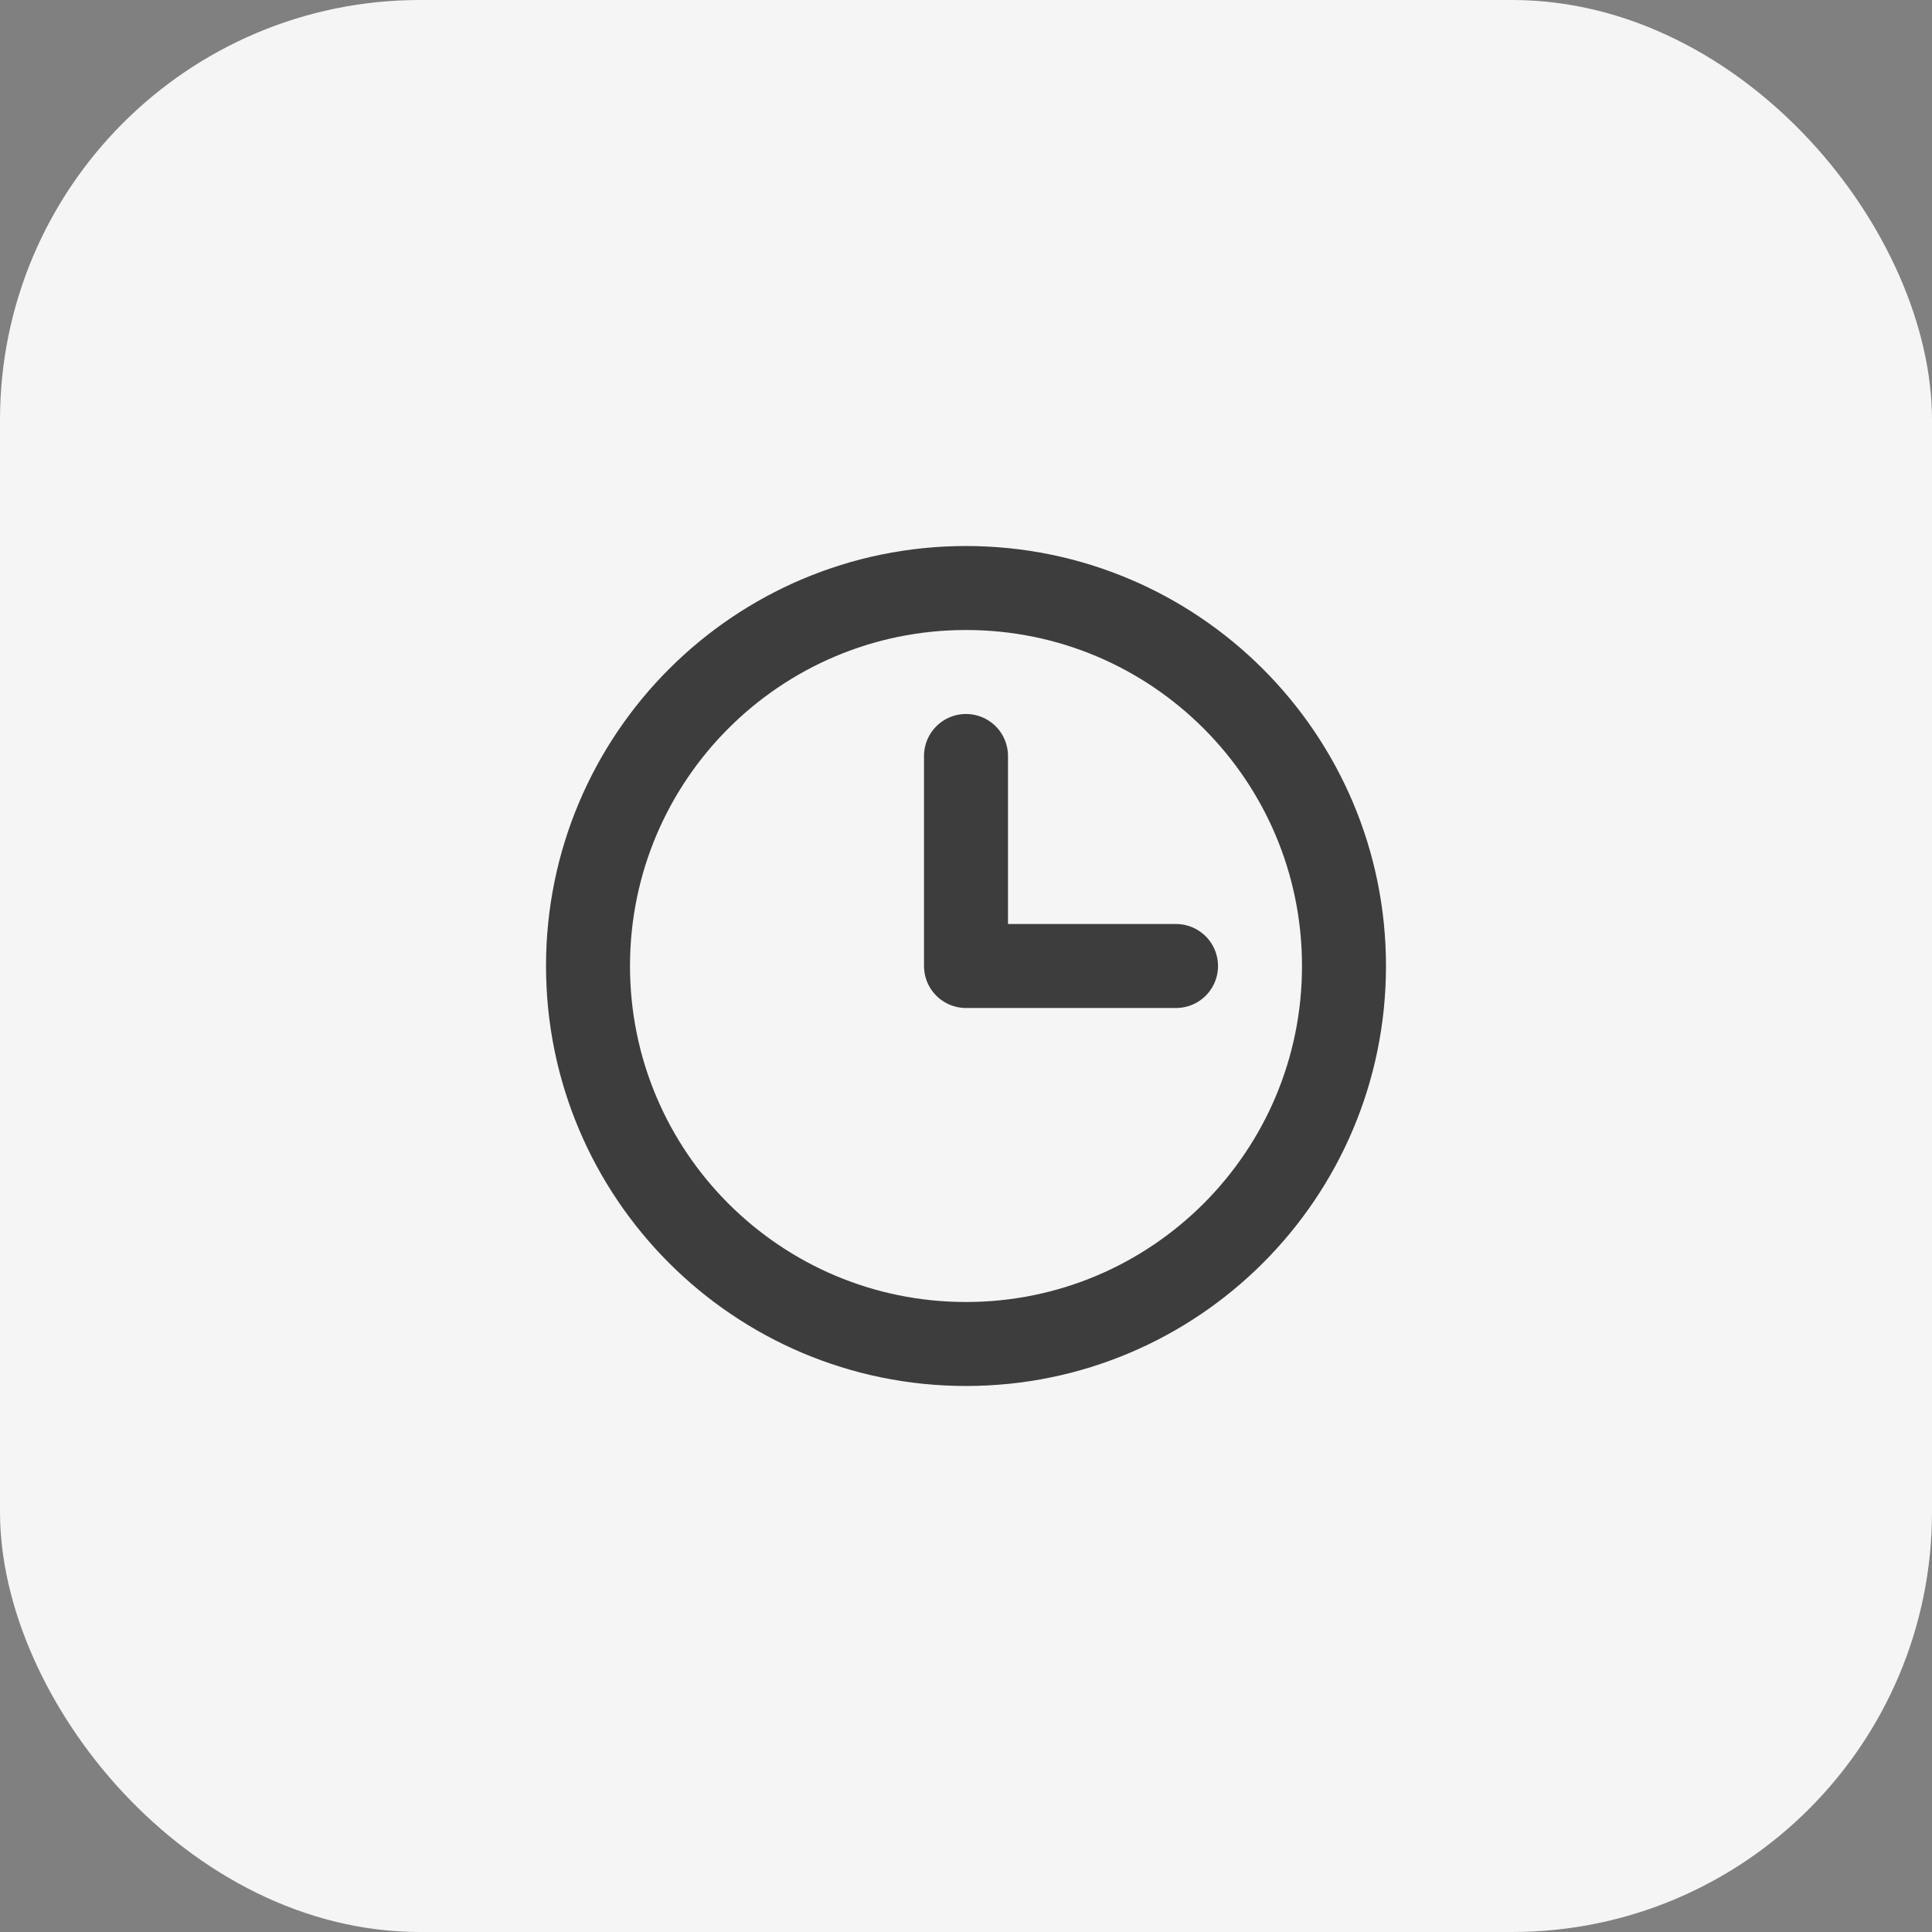
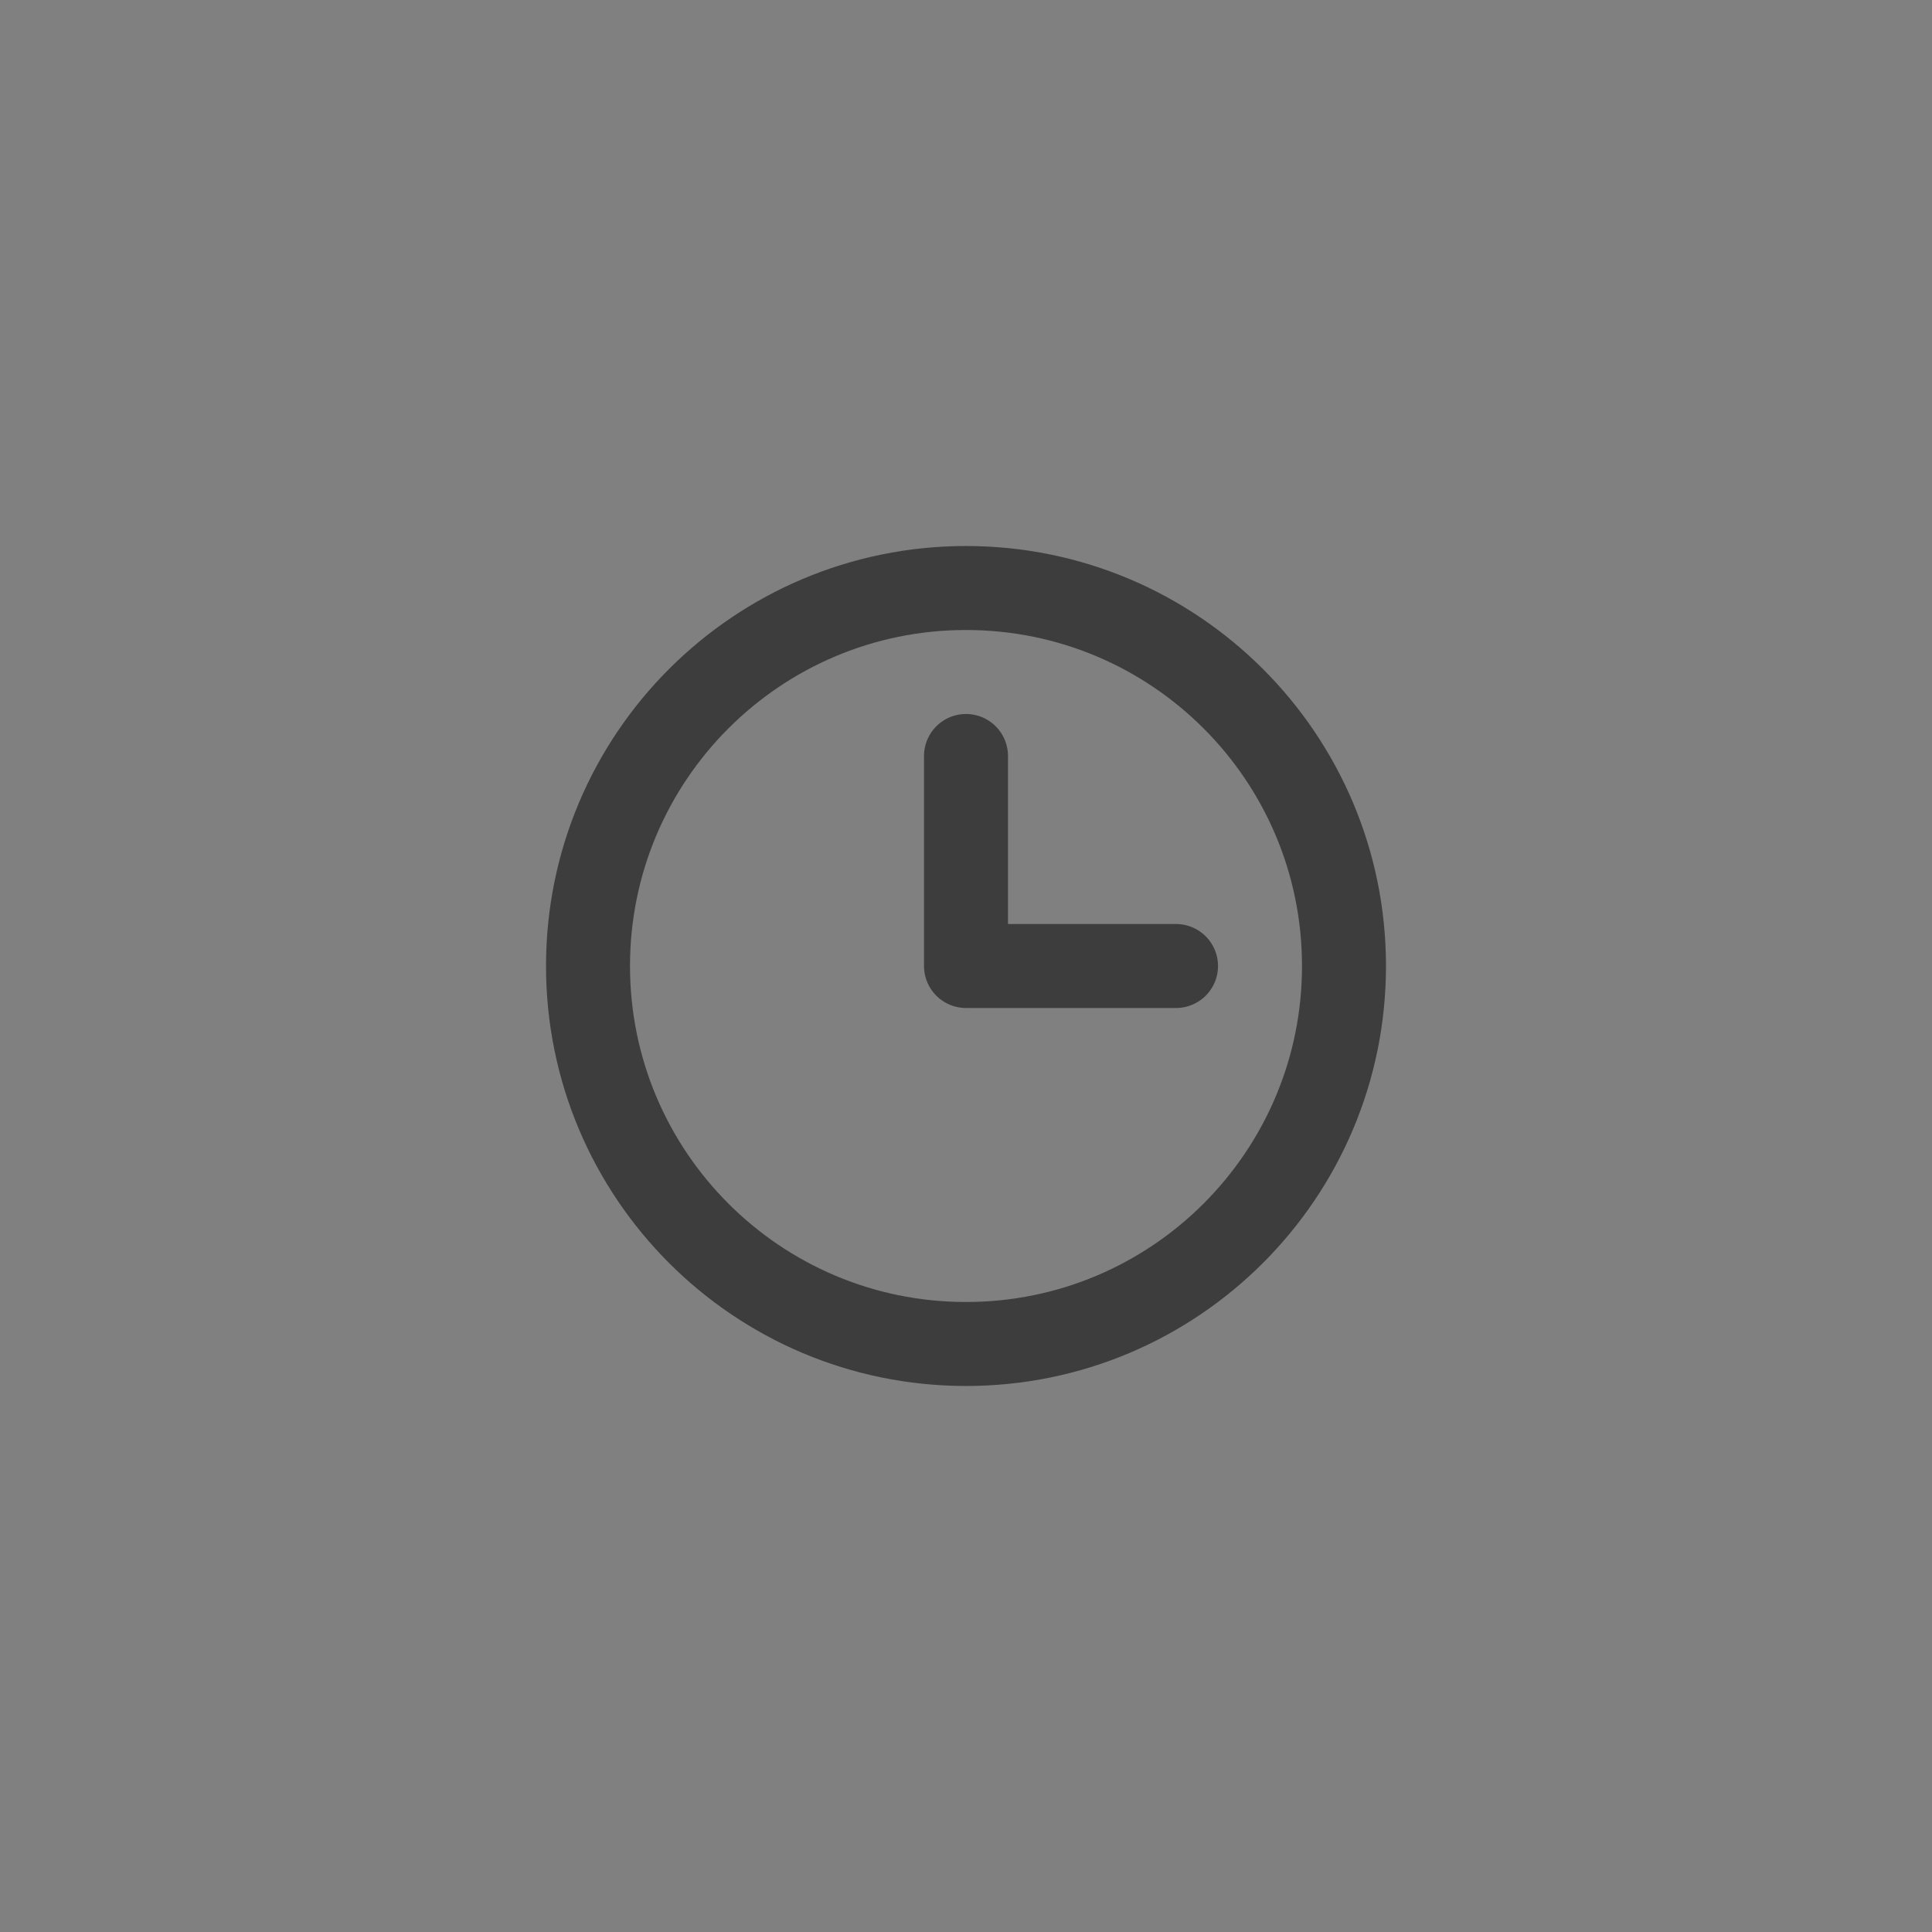
<svg xmlns="http://www.w3.org/2000/svg" width="34" height="34" viewBox="0 0 34 34" fill="none">
  <rect x="0" y="0" width="34" height="34" fill="#808080" stroke="none" />
-   <rect width="34" height="34" rx="7.391" fill="#F5F5F5" />
  <path d="M17 13.304V17H20.696M17 23.652C13.326 23.652 10.348 20.674 10.348 17C10.348 13.326 13.326 10.348 17 10.348C20.674 10.348 23.652 13.326 23.652 17C23.652 20.674 20.674 23.652 17 23.652Z" stroke="#3D3D3D" stroke-width="1.478" stroke-linecap="round" stroke-linejoin="round" />
</svg>